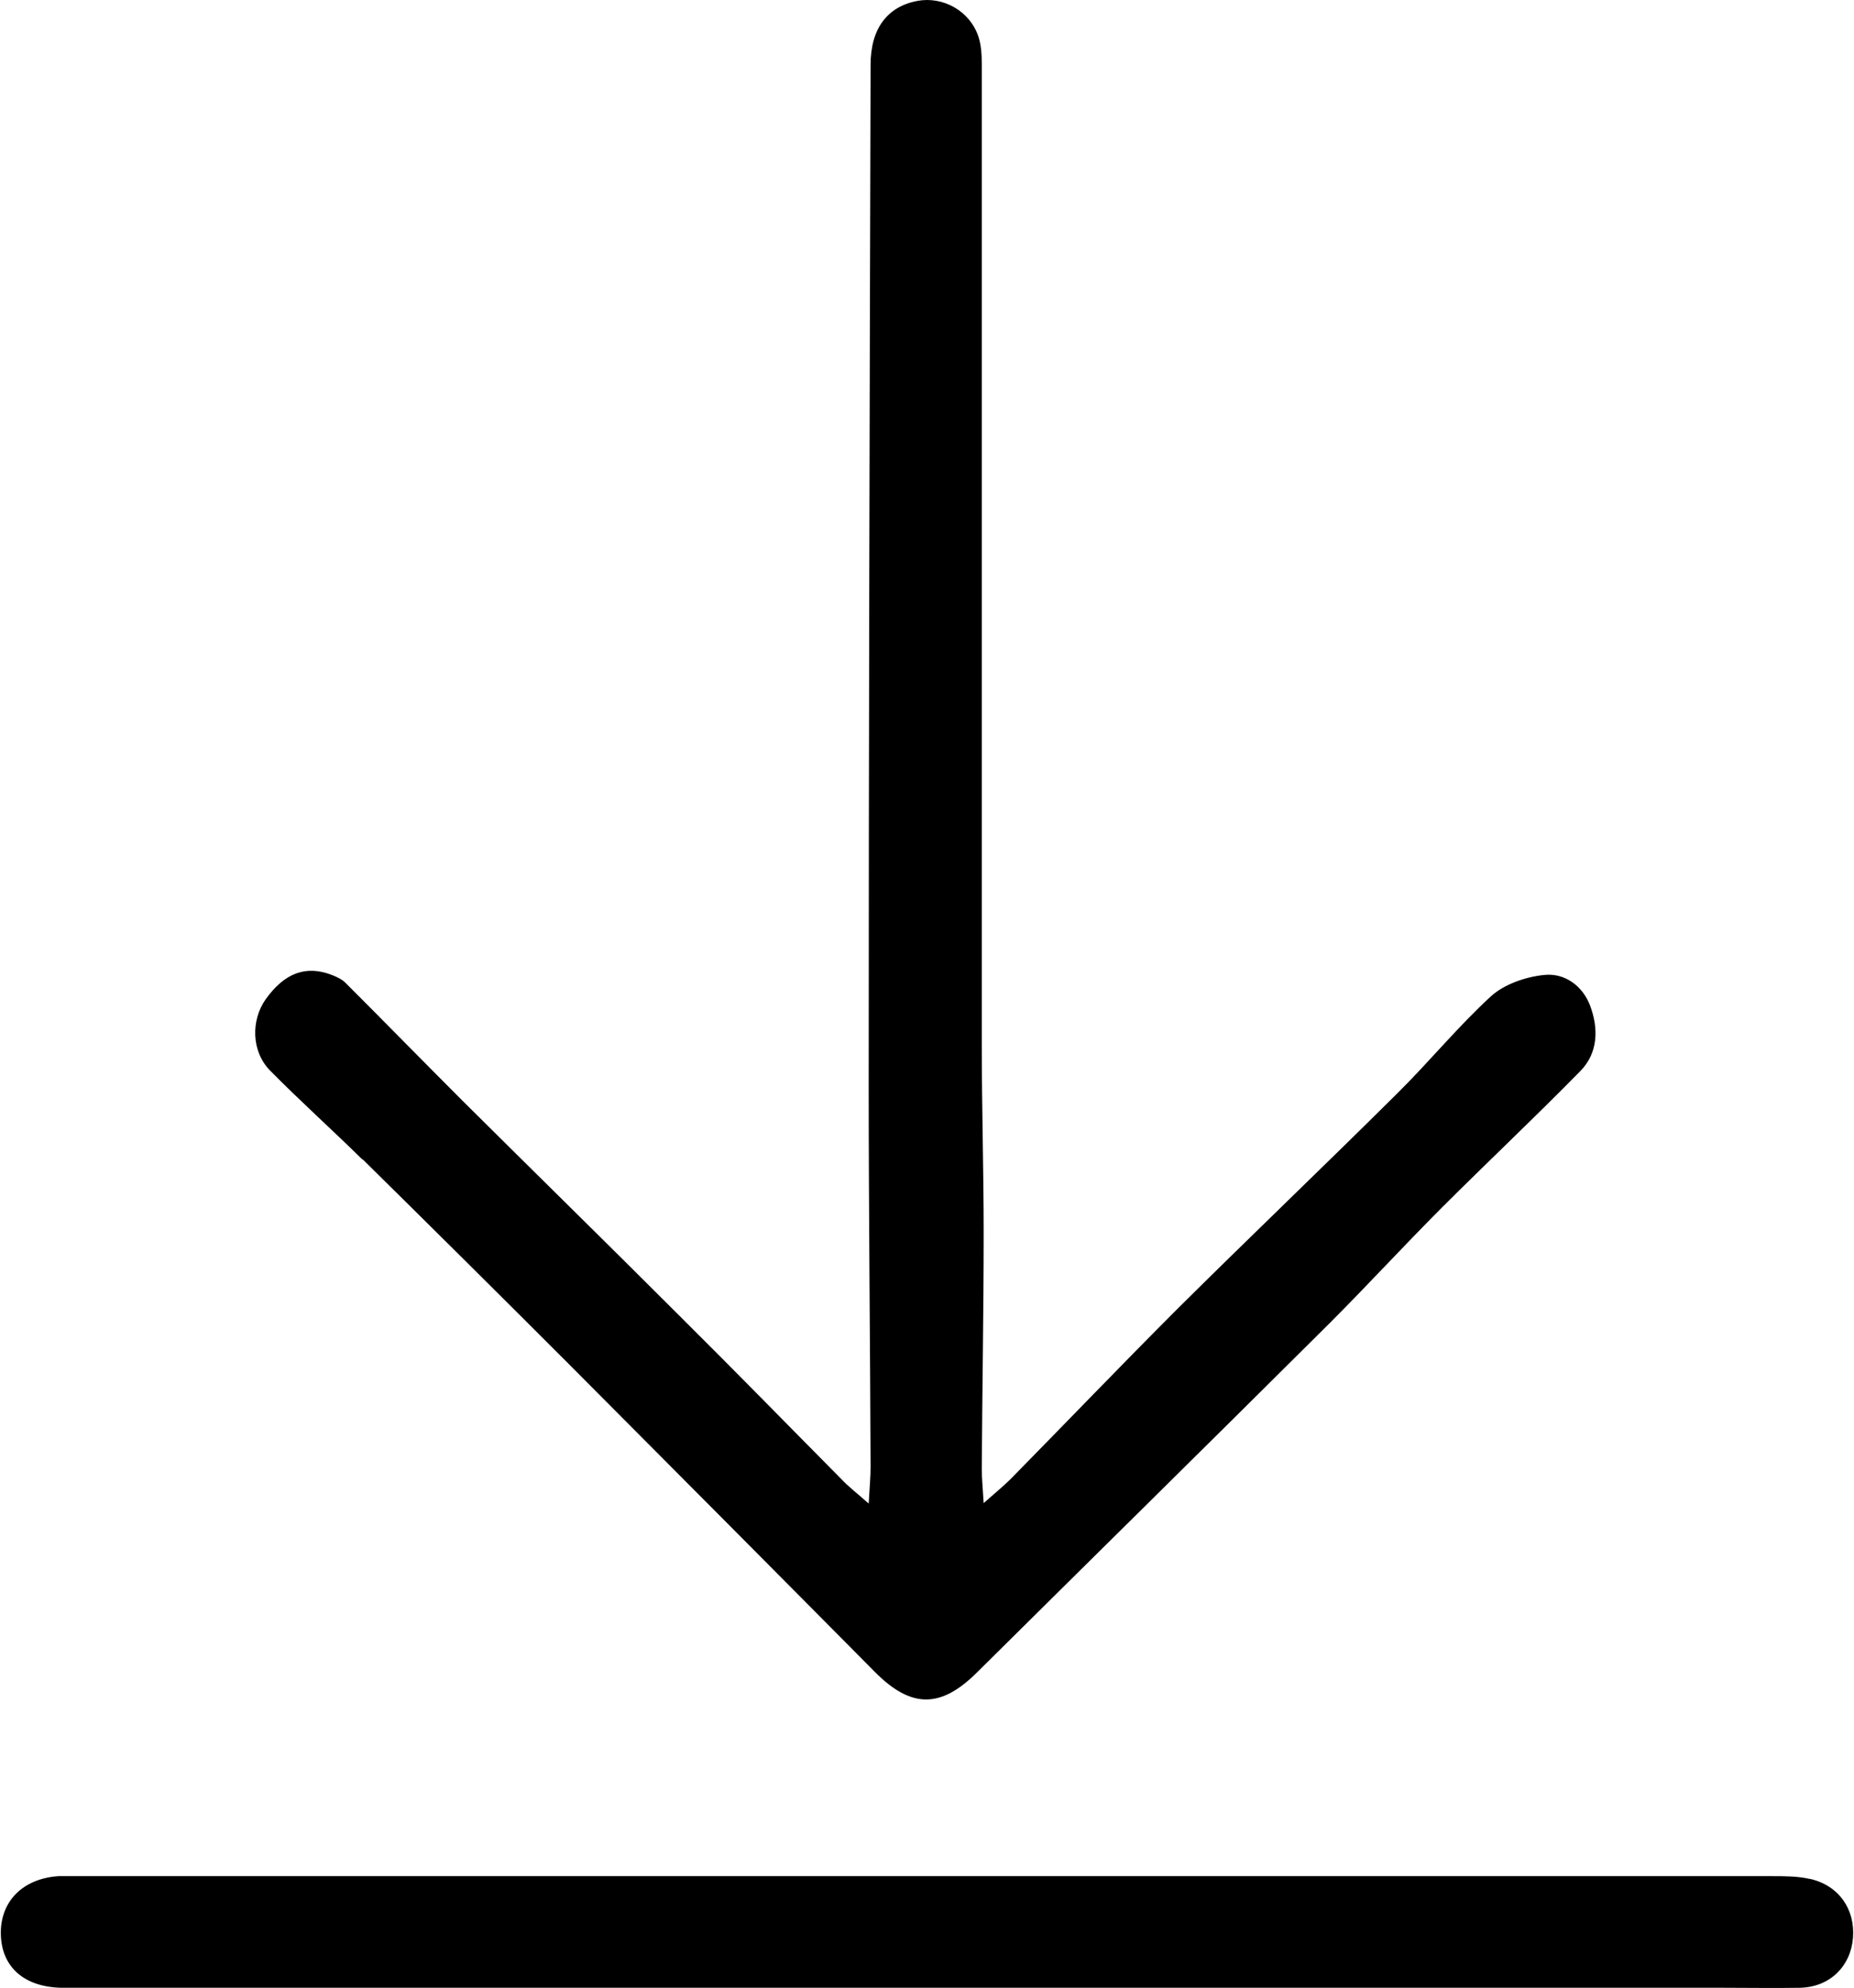
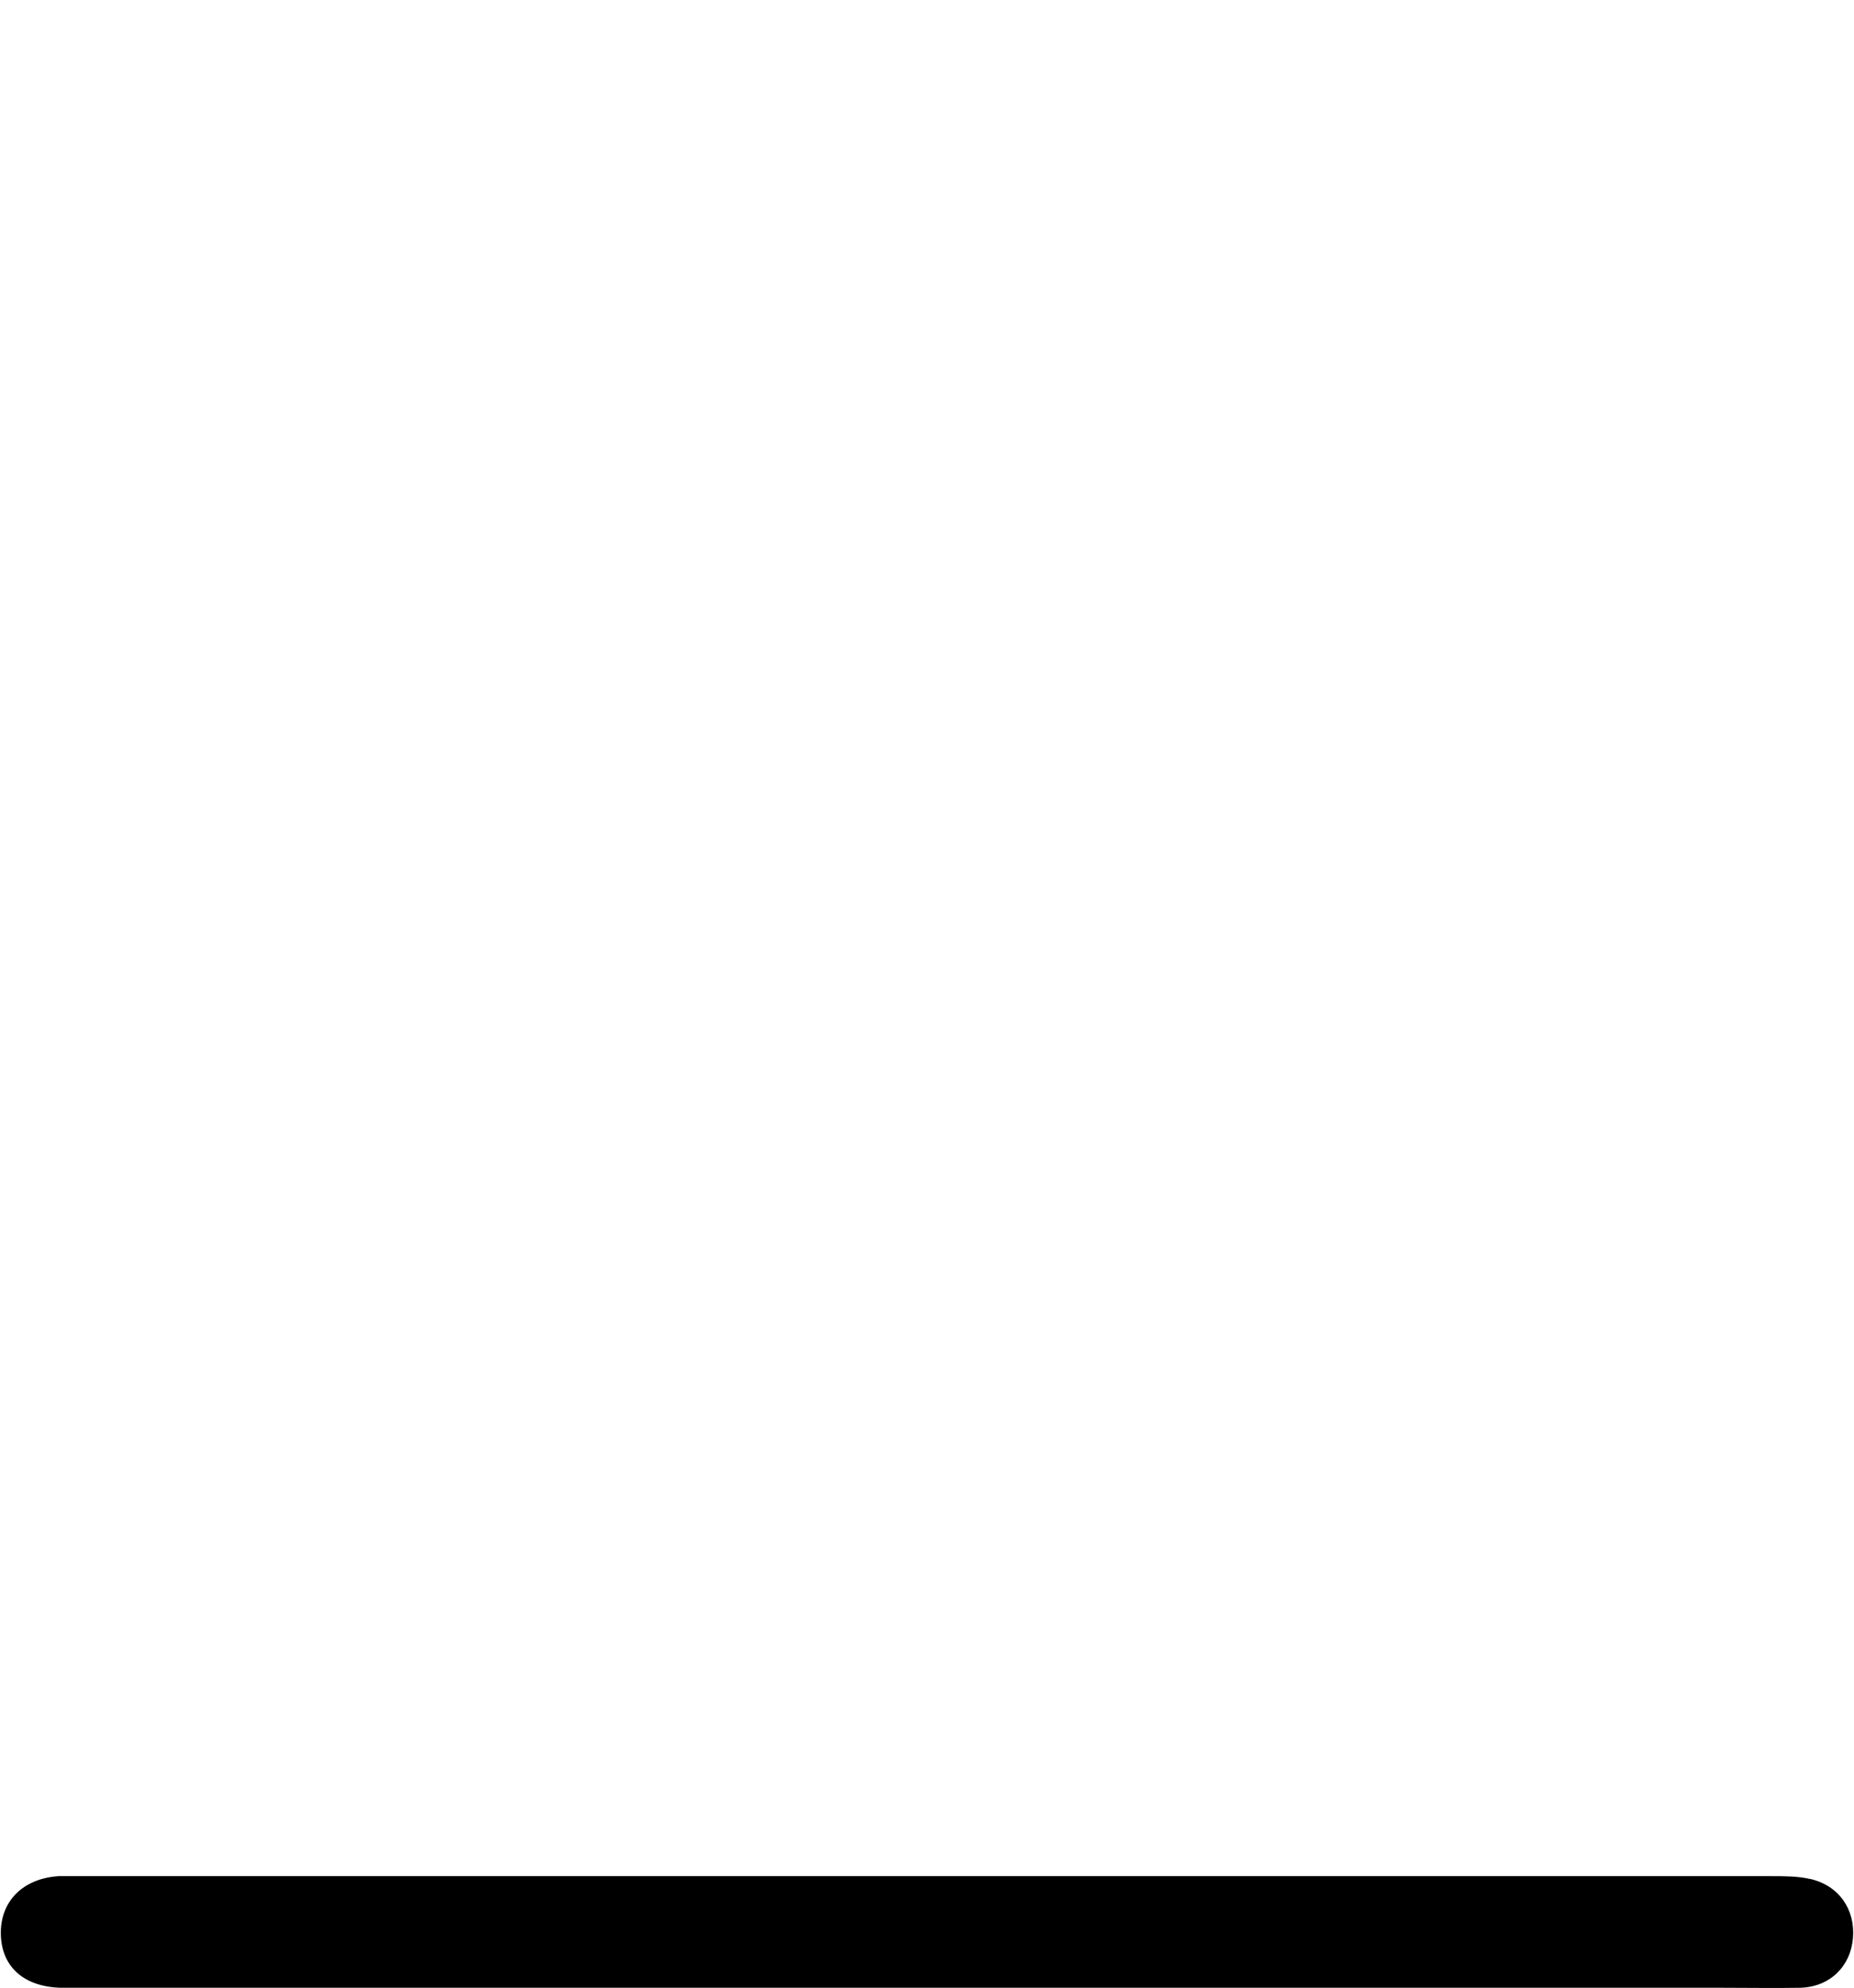
<svg xmlns="http://www.w3.org/2000/svg" viewBox="0 0 37.3 40">
-   <path d="M 7.303 23.333 C 8.685 24.696 10.067 26.068 11.439 27.441 C 13.494 29.505 15.548 31.568 17.592 33.632 C 18.331 34.381 18.926 34.381 19.665 33.642 C 22.027 31.3 24.397 28.967 26.749 26.625 C 27.517 25.857 28.247 25.06 29.014 24.293 C 29.936 23.371 30.886 22.478 31.798 21.547 C 32.153 21.183 32.163 20.693 31.99 20.232 C 31.836 19.829 31.472 19.57 31.059 19.618 C 30.694 19.656 30.272 19.8 30.003 20.04 C 29.331 20.655 28.755 21.365 28.103 22.008 C 26.644 23.458 25.156 24.878 23.687 26.337 C 22.555 27.47 21.451 28.622 20.328 29.764 C 20.193 29.898 20.04 30.023 19.79 30.244 C 19.771 29.917 19.752 29.745 19.752 29.562 C 19.761 27.978 19.79 26.395 19.79 24.811 C 19.79 23.534 19.752 22.267 19.752 20.991 C 19.752 14.425 19.752 7.86 19.752 1.295 C 19.752 1.112 19.742 0.911 19.685 0.738 C 19.512 0.219 18.974 -0.078 18.456 0.018 C 17.851 0.133 17.515 0.575 17.515 1.304 C 17.496 8.157 17.477 15.02 17.477 21.874 C 17.477 24.417 17.506 26.971 17.515 29.514 C 17.515 29.716 17.496 29.908 17.477 30.253 C 17.227 30.032 17.074 29.917 16.939 29.773 C 15.845 28.67 14.77 27.566 13.666 26.471 C 12.217 25.022 10.758 23.592 9.309 22.152 C 8.522 21.365 7.744 20.568 6.947 19.772 C 6.88 19.704 6.775 19.656 6.679 19.618 C 6.16 19.417 5.728 19.57 5.344 20.108 C 5.047 20.53 5.056 21.154 5.431 21.538 C 6.036 22.152 6.679 22.728 7.283 23.323" />
  <path d="M 36.415 37.807 C 36.165 37.75 35.906 37.75 35.647 37.75 C 24.311 37.75 12.975 37.75 1.639 37.75 C 1.486 37.75 1.332 37.75 1.179 37.75 C 0.449 37.798 -0.002 38.268 0.017 38.93 C 0.036 39.583 0.488 39.977 1.227 39.996 C 1.38 39.996 1.534 39.996 1.697 39.996 L 18.648 39.996 C 23.985 39.996 29.331 39.996 34.668 39.996 C 35.186 39.996 35.705 40.005 36.223 39.996 C 36.818 39.977 37.231 39.564 37.279 38.998 C 37.327 38.422 37 37.942 36.424 37.807" />
</svg>